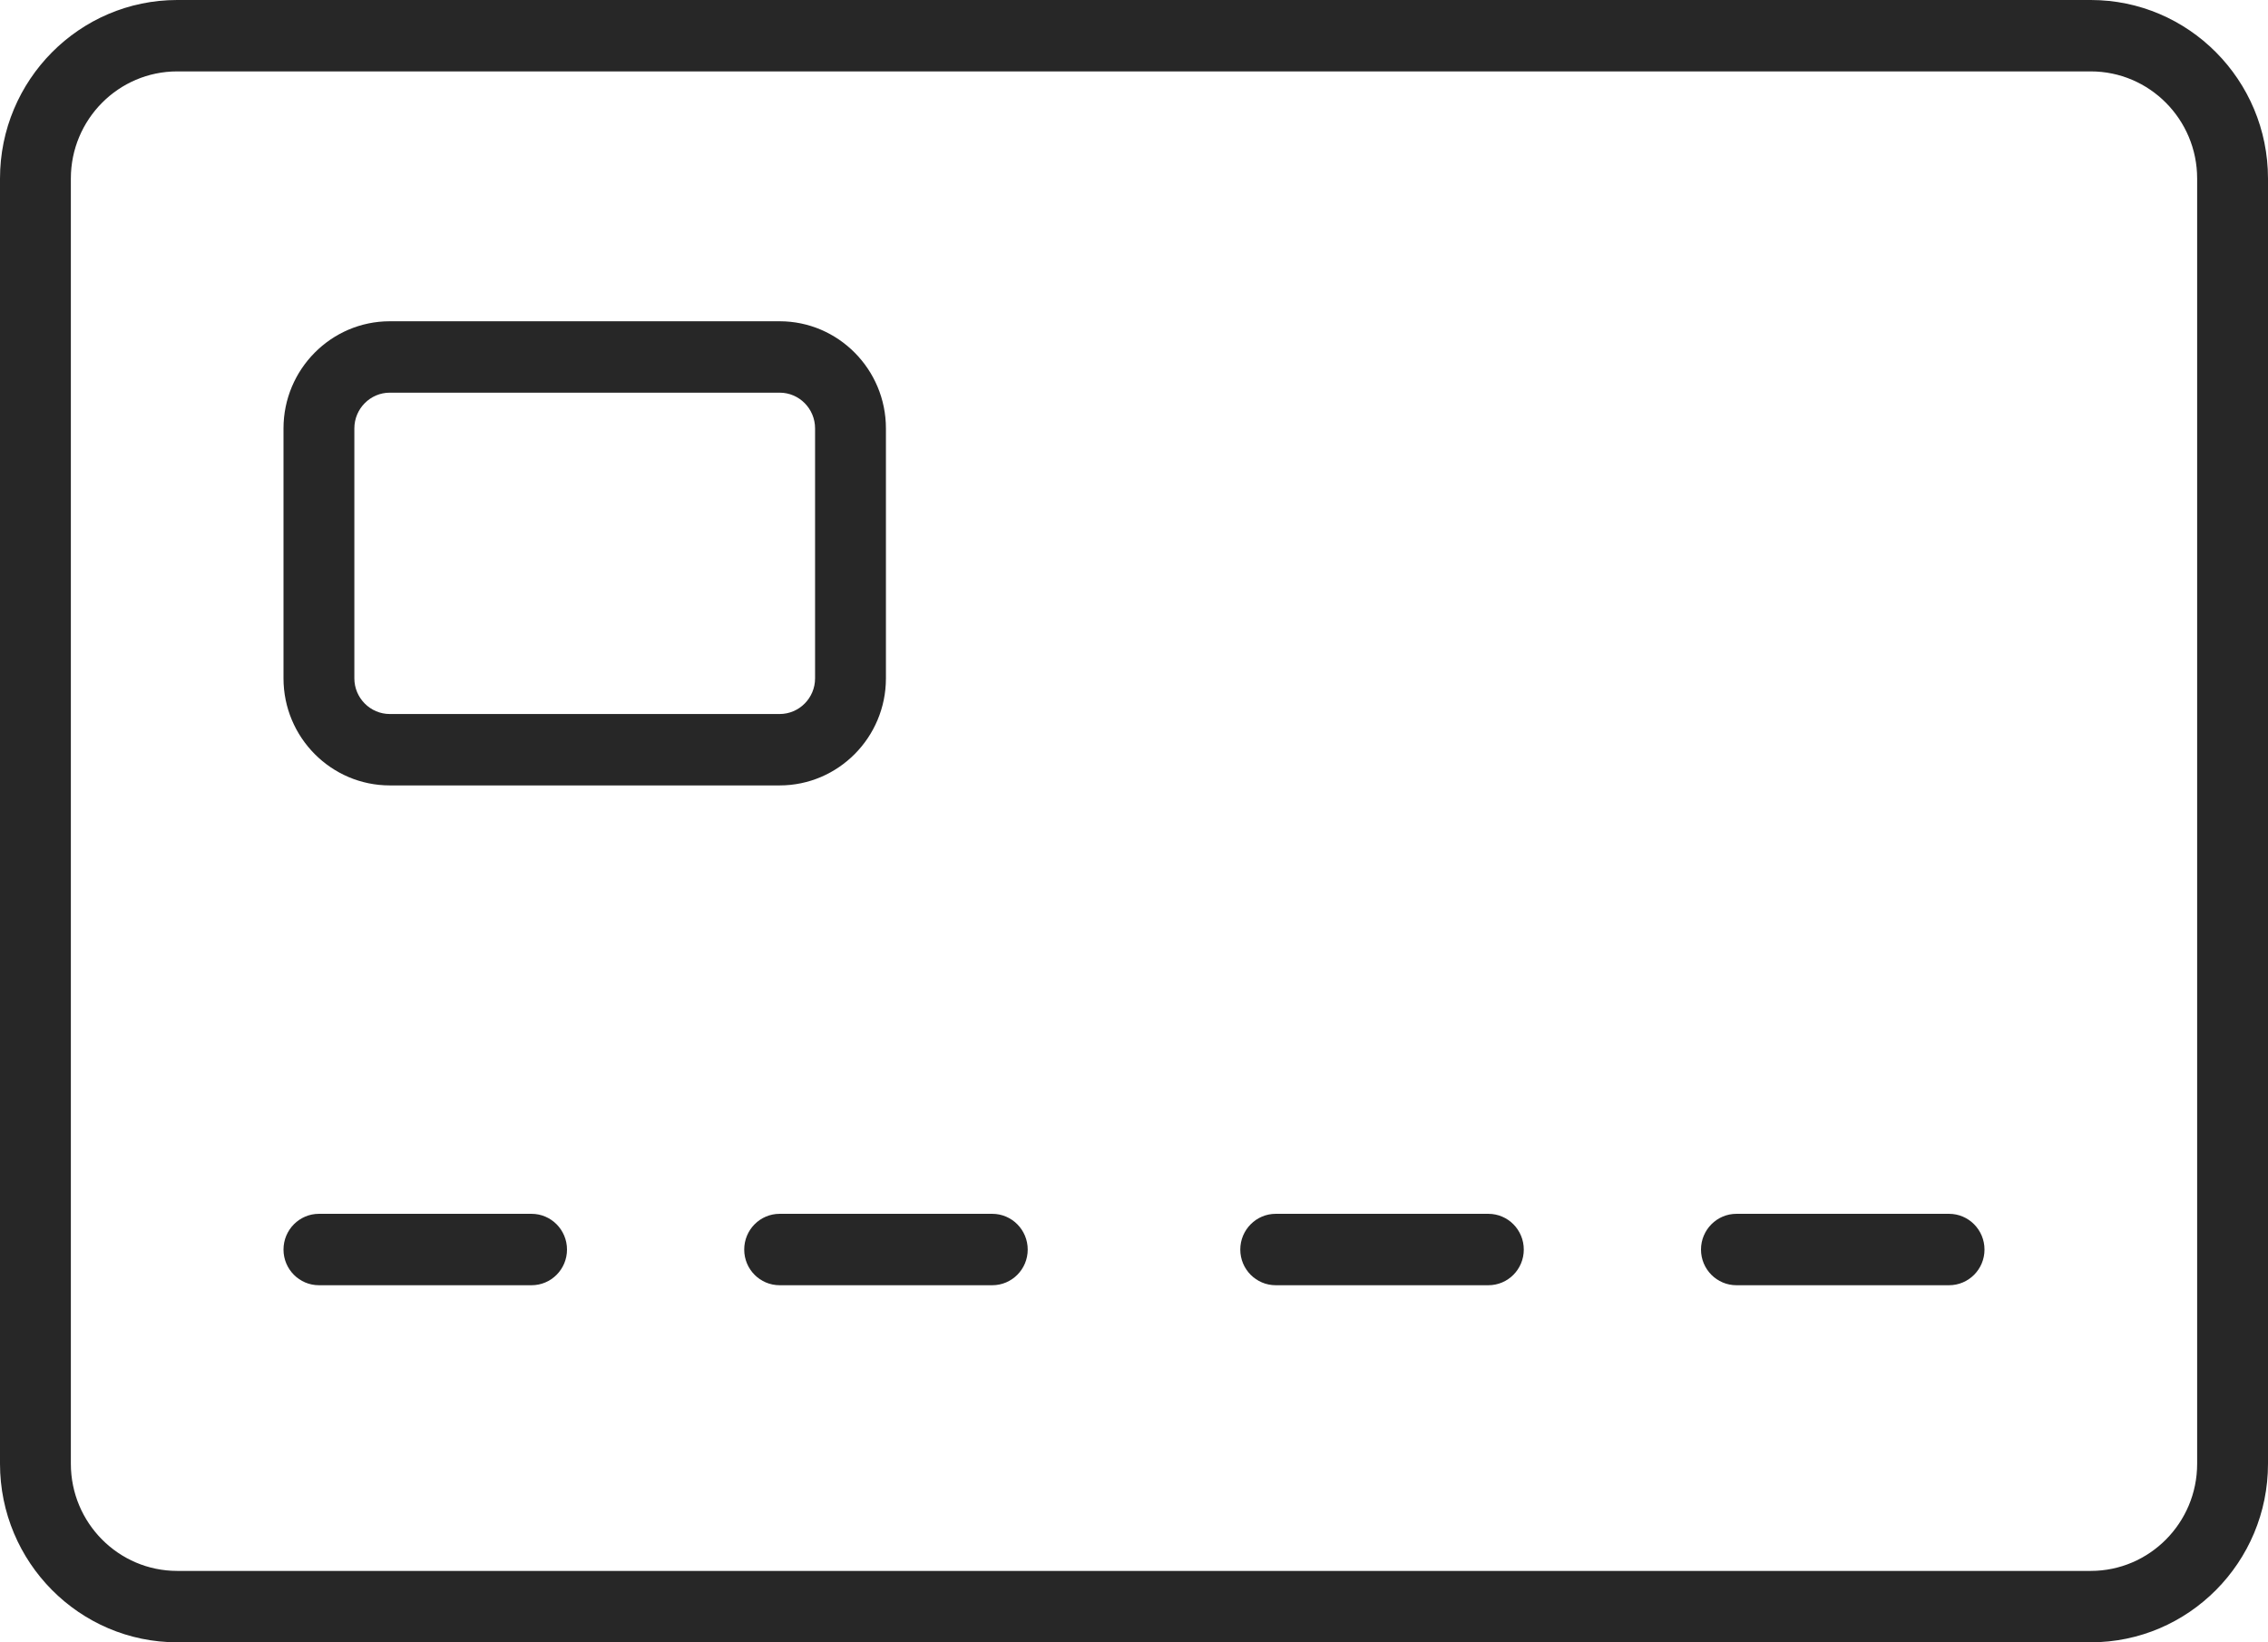
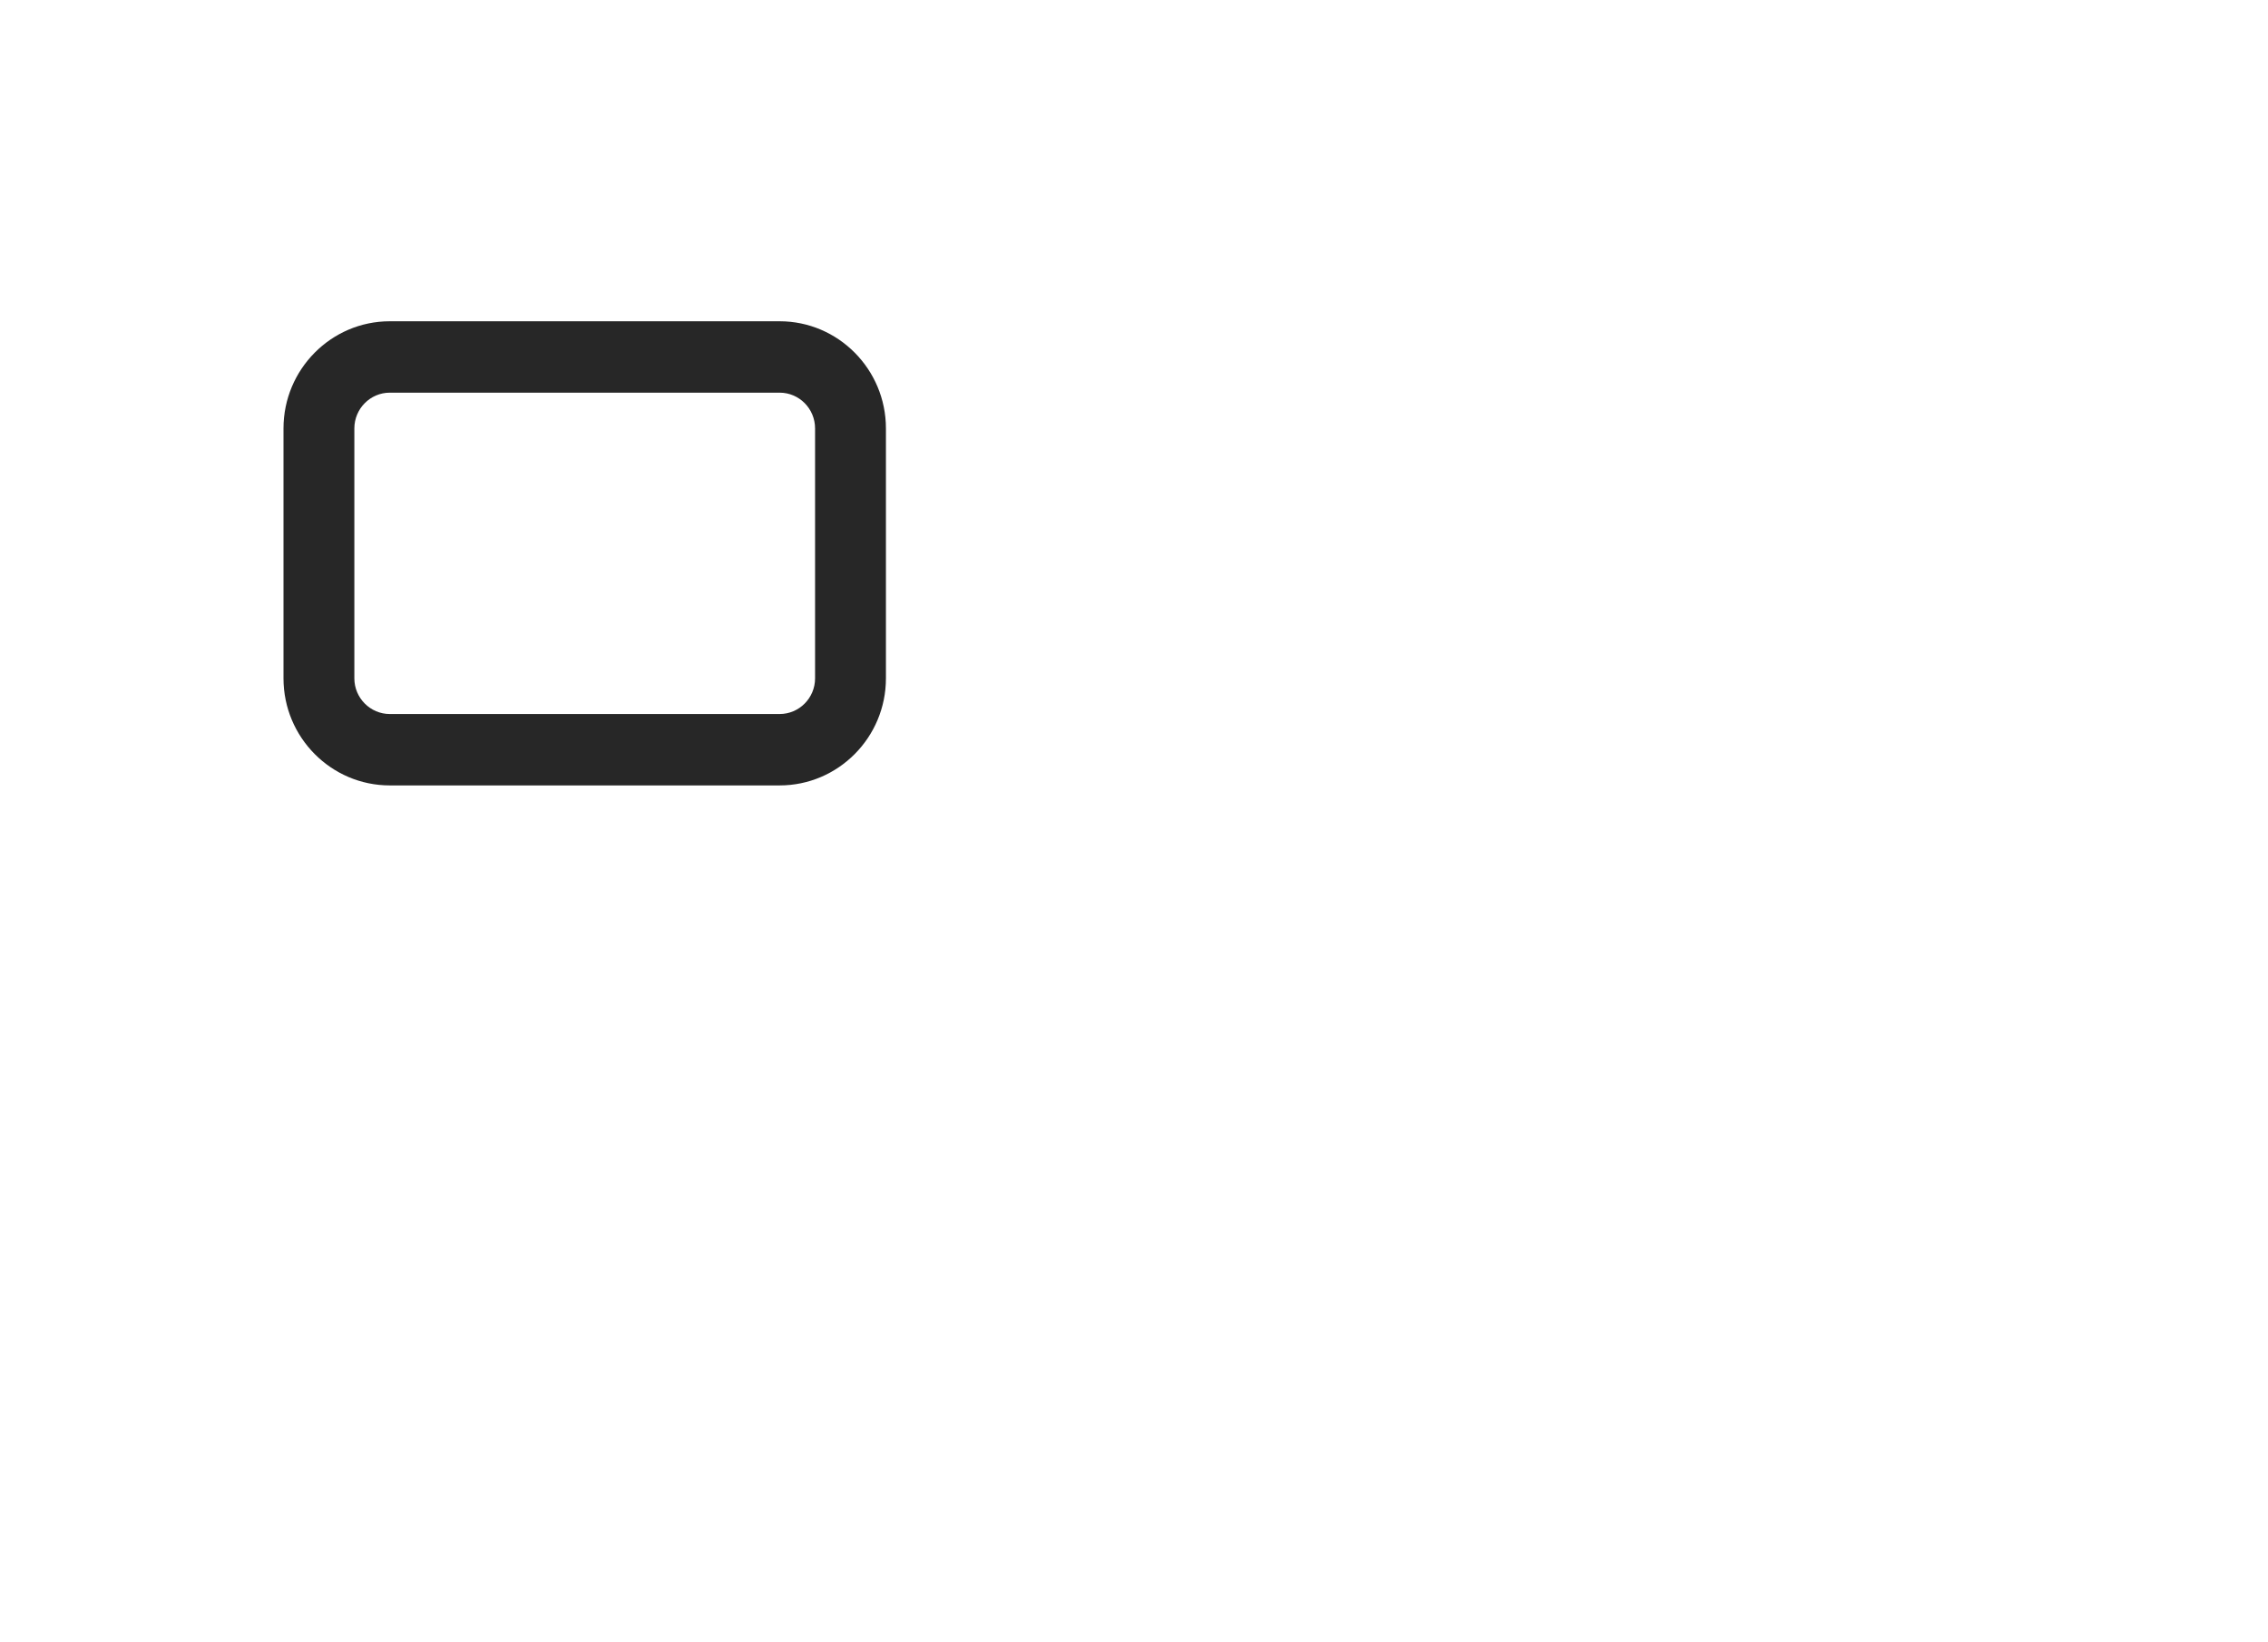
<svg xmlns="http://www.w3.org/2000/svg" fill="none" viewBox="0 0 29 21" height="21" width="29">
  <g clip-path="url(#clip0_1235_1797)">
-     <path fill="#272727" d="M26.734 21H2.266C1.016 21 0 19.976 0 18.717V2.283C0 1.024 1.016 0 2.266 0H26.734C27.984 0 29 1.024 29 2.283V18.717C29 19.976 27.984 21 26.734 21ZM2.266 0.913C1.516 0.913 0.906 1.527 0.906 2.283V18.717C0.906 19.473 1.516 20.087 2.266 20.087H26.734C27.484 20.087 28.094 19.473 28.094 18.717V2.283C28.094 1.527 27.484 0.913 26.734 0.913H2.266Z" />
    <path fill="#272727" d="M9.969 10.043H4.984C4.235 10.043 3.625 9.429 3.625 8.674V5.478C3.625 4.723 4.235 4.108 4.984 4.108H9.969C10.718 4.108 11.328 4.723 11.328 5.478V8.674C11.328 9.429 10.718 10.043 9.969 10.043ZM4.984 5.021C4.735 5.021 4.531 5.226 4.531 5.478V8.674C4.531 8.925 4.735 9.13 4.984 9.13H9.969C10.219 9.13 10.422 8.925 10.422 8.674V5.478C10.422 5.226 10.219 5.021 9.969 5.021H4.984Z" />
-     <path fill="#272727" d="M6.797 16.434H4.078C3.828 16.434 3.625 16.23 3.625 15.978C3.625 15.726 3.828 15.521 4.078 15.521H6.797C7.047 15.521 7.25 15.726 7.25 15.978C7.25 16.23 7.047 16.434 6.797 16.434Z" />
-     <path fill="#272727" d="M12.688 16.434H9.969C9.718 16.434 9.516 16.23 9.516 15.978C9.516 15.726 9.718 15.521 9.969 15.521H12.688C12.938 15.521 13.141 15.726 13.141 15.978C13.141 16.23 12.938 16.434 12.688 16.434Z" />
-     <path fill="#272727" d="M19.031 16.434H16.312C16.062 16.434 15.859 16.23 15.859 15.978C15.859 15.726 16.062 15.521 16.312 15.521H19.031C19.282 15.521 19.484 15.726 19.484 15.978C19.484 16.23 19.282 16.434 19.031 16.434Z" />
-     <path fill="#272727" d="M24.922 16.434H22.203C21.953 16.434 21.75 16.23 21.75 15.978C21.75 15.726 21.953 15.521 22.203 15.521H24.922C25.172 15.521 25.375 15.726 25.375 15.978C25.375 16.23 25.172 16.434 24.922 16.434Z" />
  </g>
  <defs>
    <clipPath id="clip0_1235_1797">
      <rect fill="white" height="21" width="29" />
    </clipPath>
  </defs>
</svg>